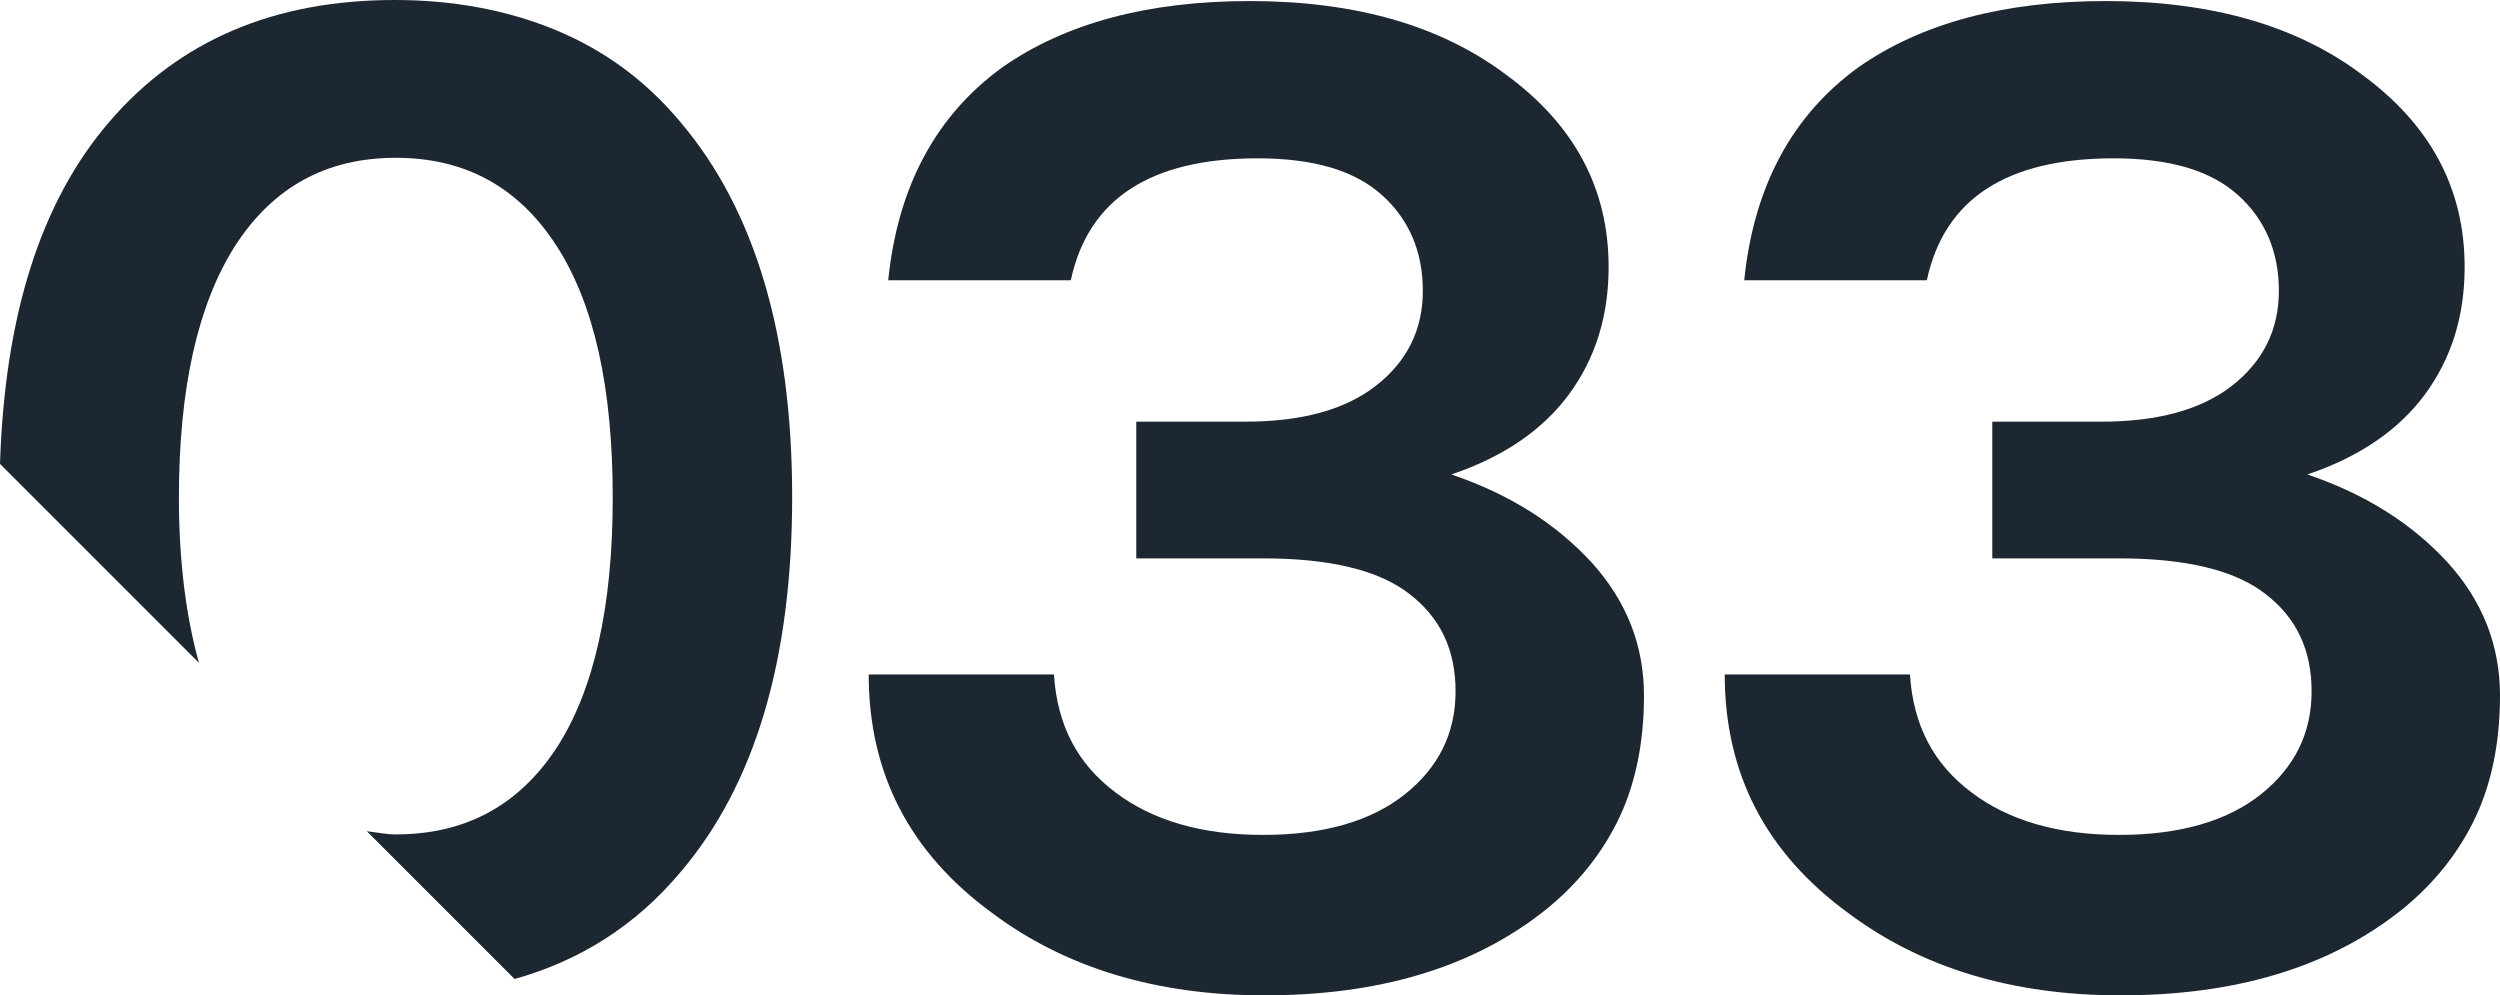
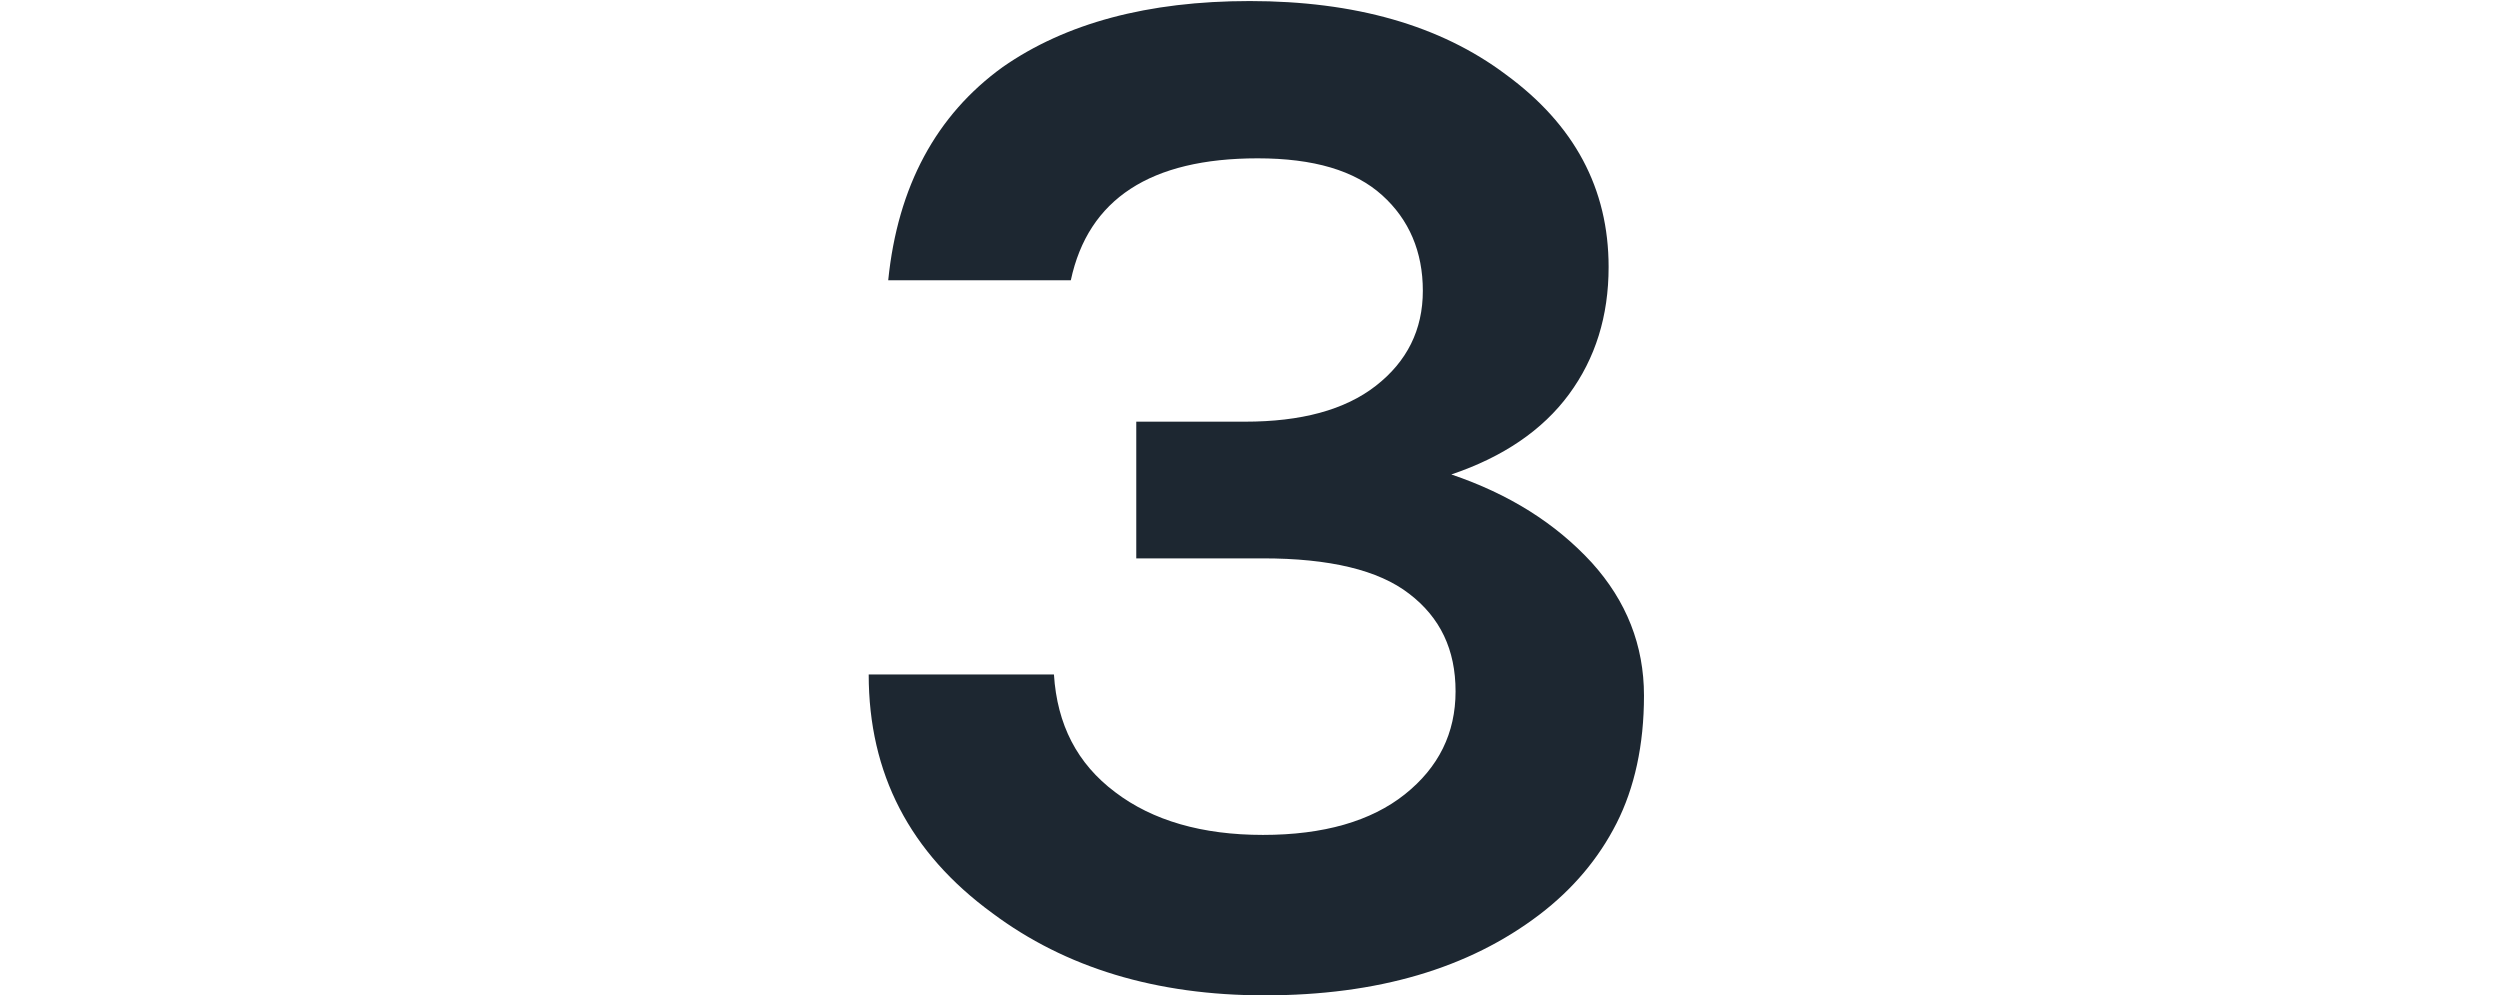
<svg xmlns="http://www.w3.org/2000/svg" version="1.1" id="Laag_1" x="0px" y="0px" viewBox="0 0 47.37 18.86" style="enable-background:new 0 0 47.37 18.86;" xml:space="preserve">
  <style type="text/css">
	.st0{fill:#1D2731;}
</style>
  <g>
    <g>
-       <path class="st0" d="M3.39,9.43c0-2.08,0.36-3.67,1.07-4.78C5.18,3.54,6.19,2.99,7.5,2.99s2.32,0.55,3.04,1.66s1.07,2.7,1.07,4.78    s-0.36,3.66-1.07,4.75c-0.72,1.09-1.73,1.63-3.04,1.63c-0.19,0-0.37-0.04-0.55-0.06l2.8,2.8c1.25-0.35,2.3-1.02,3.14-2.02    c1.41-1.65,2.12-4.02,2.12-7.11c0-3.08-0.71-5.45-2.12-7.11c-0.65-0.78-1.44-1.36-2.36-1.74S8.59,0,7.48,0    C5.19,0,3.39,0.77,2.07,2.31C0.77,3.82,0.09,5.98,0,8.79l3.77,3.77C3.53,11.7,3.39,10.66,3.39,9.43z" />
      <path class="st0" d="M27.5,8.99c0.98-0.33,1.73-0.84,2.23-1.52c0.5-0.68,0.75-1.48,0.75-2.41c0-1.49-0.65-2.7-1.95-3.65    c-1.24-0.93-2.86-1.39-4.85-1.39c-1.93,0-3.49,0.42-4.68,1.25c-1.26,0.91-1.99,2.26-2.17,4.04h3.46C20.62,3.77,21.8,3,23.83,3    c1.06,0,1.84,0.23,2.36,0.7c0.51,0.46,0.77,1.07,0.77,1.81s-0.3,1.34-0.89,1.8s-1.42,0.68-2.48,0.68h-2.06v2.59h2.4    c1.26,0,2.19,0.22,2.77,0.67c0.59,0.45,0.88,1.06,0.88,1.85s-0.32,1.44-0.96,1.95s-1.54,0.77-2.69,0.77    c-1.15,0-2.09-0.27-2.8-0.81c-0.72-0.54-1.1-1.28-1.16-2.23h-3.51c0,1.88,0.78,3.38,2.34,4.52c1.39,1.04,3.11,1.56,5.16,1.56    c2.14,0,3.87-0.51,5.21-1.53c0.63-0.48,1.12-1.06,1.46-1.73c0.34-0.67,0.52-1.48,0.52-2.42c0-0.95-0.33-1.79-0.99-2.52    C29.47,9.91,28.59,9.36,27.5,8.99z" />
-       <path class="st0" d="M43.72,8.99c0.98-0.33,1.73-0.84,2.23-1.52s0.75-1.48,0.75-2.41c0-1.49-0.65-2.7-1.95-3.65    c-1.24-0.93-2.86-1.39-4.85-1.39c-1.93,0-3.49,0.42-4.68,1.25c-1.26,0.91-1.99,2.26-2.17,4.04h3.46C36.84,3.77,38.02,3,40.05,3    c1.06,0,1.84,0.23,2.36,0.7c0.51,0.46,0.77,1.07,0.77,1.81s-0.3,1.34-0.89,1.8s-1.42,0.68-2.48,0.68h-2.06v2.59h2.4    c1.26,0,2.19,0.22,2.77,0.67c0.59,0.45,0.88,1.06,0.88,1.85s-0.32,1.44-0.96,1.95s-1.54,0.77-2.69,0.77s-2.09-0.27-2.8-0.81    c-0.72-0.54-1.1-1.28-1.16-2.23h-3.51c0,1.88,0.78,3.38,2.34,4.52c1.39,1.04,3.11,1.56,5.16,1.56c2.14,0,3.87-0.51,5.21-1.53    c0.63-0.48,1.12-1.06,1.46-1.73c0.34-0.67,0.52-1.48,0.52-2.42c0-0.95-0.33-1.79-0.99-2.52C45.69,9.91,44.81,9.36,43.72,8.99z" />
    </g>
  </g>
</svg>